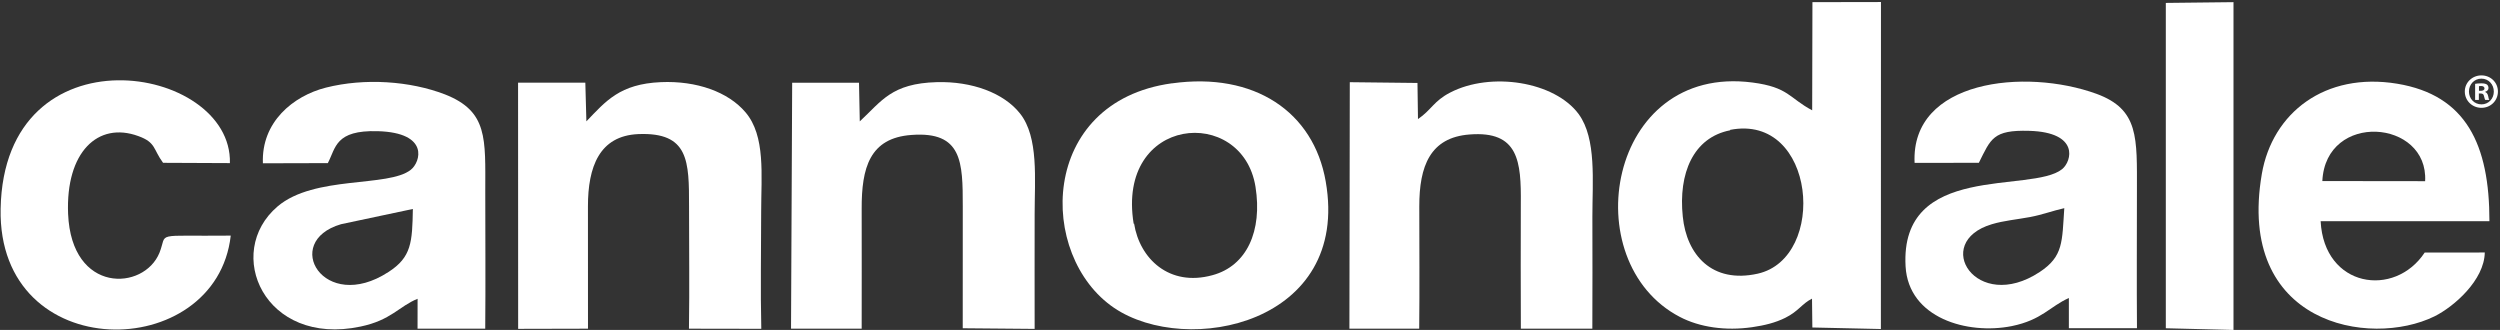
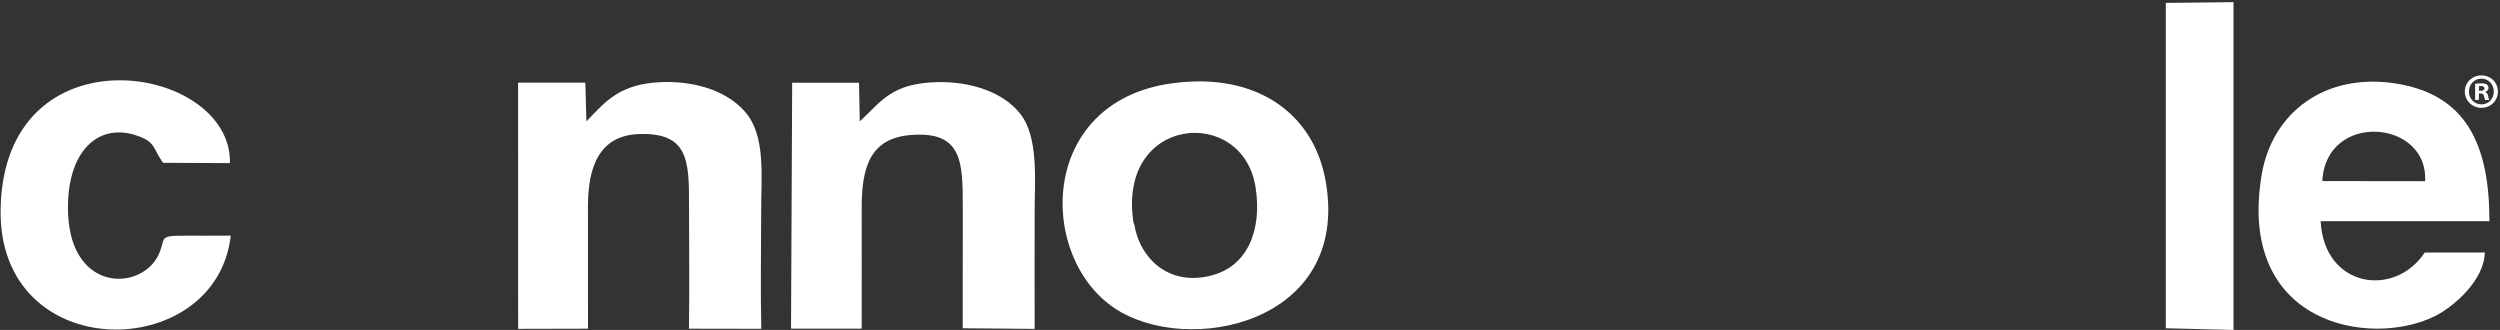
<svg xmlns="http://www.w3.org/2000/svg" width="591" height="78" version="1.1" viewBox="0 0 591 78" xml:space="preserve">
  <rect x="0" y="0" width="591" height="78" fill="#333333" stroke="none" />
  <g fill="#fff">
-     <path d="m409 30.7c20.3-3.96 23.1 30.3 6.51 34-10.8 2.4-16.8-4.47-17.7-13.5-1.07-10.2 2.47-18.7 11.2-20.4zm19.4-4.62c-5.49-2.92-5.55-5.45-14.1-6.57-34.3-4.48-42.1 42.4-17.2 55.4 4.7 2.46 10.8 3.34 17.1 2.44 2.96-0.43 5.48-1.05 7.83-2.21 3.18-1.58 3.94-3.35 6.33-4.54l0.08 6.82 16.2 0.36 0.02-77.3-16.2 0.03z" />
-     <path d="m488 49.2c-0.54 7.96-0.2 11.4-5.81 15.1-15 9.89-25.7-7.03-11.3-11.3 2.9-0.86 5.85-1.1 9.01-1.69 2.9-0.54 5.37-1.49 8.09-2.1zm-35.4-10.7 15.2-0.01c2.84-5.67 3.33-7.81 11.9-7.56 11.9 0.34 10.1 7.18 7.78 9.06-7.24 5.8-38.4-1.76-37 23 0.7 12.2 14.6 16.2 25.1 14.1 7.15-1.46 9-4.64 13.5-6.64v7.14l16.1-0.01c-0.08-10.8-0.01-21.6-0.01-32.4 0-12.6 0.53-19.3-9.56-23-16.9-6.14-43.9-3.26-43 16.3z" />
-     <path d="m97.6 49.4c-0.14 7.82-0.3 11.4-5.77 14.9-15.3 9.96-25.4-7.17-11.2-11.3zm-35.3-10.8 15.2-0.04c1.91-3.63 1.72-7.84 11.8-7.55 12.3 0.35 10.1 7.34 7.82 9.12-5.28 4.22-22.8 1.27-31.5 8.67-12.8 10.9-3.13 33.2 19.6 28.4 7.28-1.52 9.1-4.79 13.5-6.57l-0.01 7.06 16 0.01c0.1-10.8 0.01-21.6 0.01-32.4 0-12.5 0.68-19-9.57-23-8.21-3.15-18.9-3.91-28.1-1.59-7.76 1.97-15.3 8.15-14.9 17.9z" />
    <path d="m187 77.7h16.7c0-9.43 0.03-18.9 0-28.3-0.04-9.72 1.87-16.8 11.8-17.5 12-0.89 12.1 6.44 12.1 16.9-0.01 9.59 0 19.2-0.01 28.8l17 0.15c-0.03-9.05 0-18.1 0-27.1 0-8.26 0.991-18.2-3.44-23.8-3.87-4.9-11.4-7.66-19.7-7.43-10.7 0.3-13 4.45-18.2 9.28l-0.18-9.14h-15.8z" />
    <path d="m139 77.7c0-9.63-0.01-19.3-0.01-28.9-0.01-9.36 2.7-16.7 11.9-17.1 12-0.49 12 6.43 12 17.1 0 9.57 0.12 19.2-0.02 28.9l17.1 0.03c-0.22-9.16-0.03-18.5-0.03-27.7 0-8.59 1.08-17.9-3.72-23.5-4.06-4.78-11.5-7.48-20-7.11-9.69 0.42-13 4.48-17.6 9.27l-0.25-9.15h-15.9l0.02 58.2z" />
-     <path d="m319 77.7 16.5-0.01c0.11-9.61 0.02-19.3 0.02-28.9-0.01-9.49 2.54-16.3 11.9-17 11.6-0.91 12.2 6.4 12.1 16.4-0.01 9.82-0.05 19.7 0.01 29.5l16.9 0.01c0.06-8.84 0.01-17.7 0.01-26.5 0-8.32 1-18.4-3.22-24.2-5.7-7.76-20.8-10.1-30.4-5.12-3.9 2.01-4.43 4.11-7.61 6.27l-0.12-8.54-16-0.18z" />
    <path d="m268 52.9c-4.17-25.6 25.7-28.1 28.8-8.74 1.65 10.4-2.01 18.7-10.2 20.9-10.2 2.8-17.2-3.93-18.5-12.2zm9-33.2c-31.5 4.36-31.8 40.8-13.6 53.1 17.2 11.6 55.9 3.78 50-29.9-2.87-16.5-16.9-25.9-36.3-23.2z" />
    <path d="m549 42.8c0.8-16.5 25.1-14.6 24.3 0.03zm24.2 16.9c-7.13 10.8-23.8 8.29-24.6-7.41h39.9c0.02-18.1-5.49-29.8-21.8-32.5-17.1-2.81-29.5 6.9-32 21.3-6.11 35.6 25.5 41.2 40.8 33.7 4.58-2.26 11.8-8.56 11.9-15.1z" />
    <path d="m54.4 55.7c-18.5 0.19-14.7-0.96-16.7 4.05-3.66 9.01-20.8 9.81-21.6-9.18-0.6-14.6 7.04-21.9 16.6-18.4 4.2 1.52 3.44 3.04 5.85 6.32l15.8 0.07c0.62-23.4-53.4-32.4-54.2 10.8-0.74 37.3 51 36.6 54.4 6.33z" />
    <polygon transform="matrix(1 0 0 1 -.002 .5)" points="528 0.01 512 0.19 512 77.1 528 77.5" />
    <path d="m586 22.1h0.42c0.49 0 0.72 0.18 0.79 0.6 0.12 0.44 0.19 0.79 0.31 0.93h0.951c-0.1-0.14-0.17-0.37-0.28-0.95-0.12-0.52-0.33-0.79-0.7-0.93v-0.05c0.47-0.14 0.79-0.46 0.79-0.88 0-0.38-0.16-0.68-0.37-0.84-0.28-0.16-0.6-0.28-1.33-0.28-0.62 0-1.11 0.05-1.46 0.12v3.81h0.881zm0.03-1.73c0.09-0.02 0.25-0.04 0.49-0.04 0.55 0 0.81 0.23 0.81 0.58 0 0.39-0.4 0.56-0.881 0.56h-0.42zm0.58-2.55c-2.19 0-3.93 1.7-3.93 3.81 0 2.16 1.74 3.86 3.93 3.86 2.21 0 3.9-1.7 3.9-3.86 0-2.11-1.69-3.81-3.9-3.81zm0 0.77c1.69 0 2.93 1.37 2.93 3.06 0 1.68-1.24 3.02-2.91 3.02-1.72 0-2.97-1.34-2.97-3.04 0-1.67 1.25-3.04 2.95-3.04z" />
  </g>
</svg>